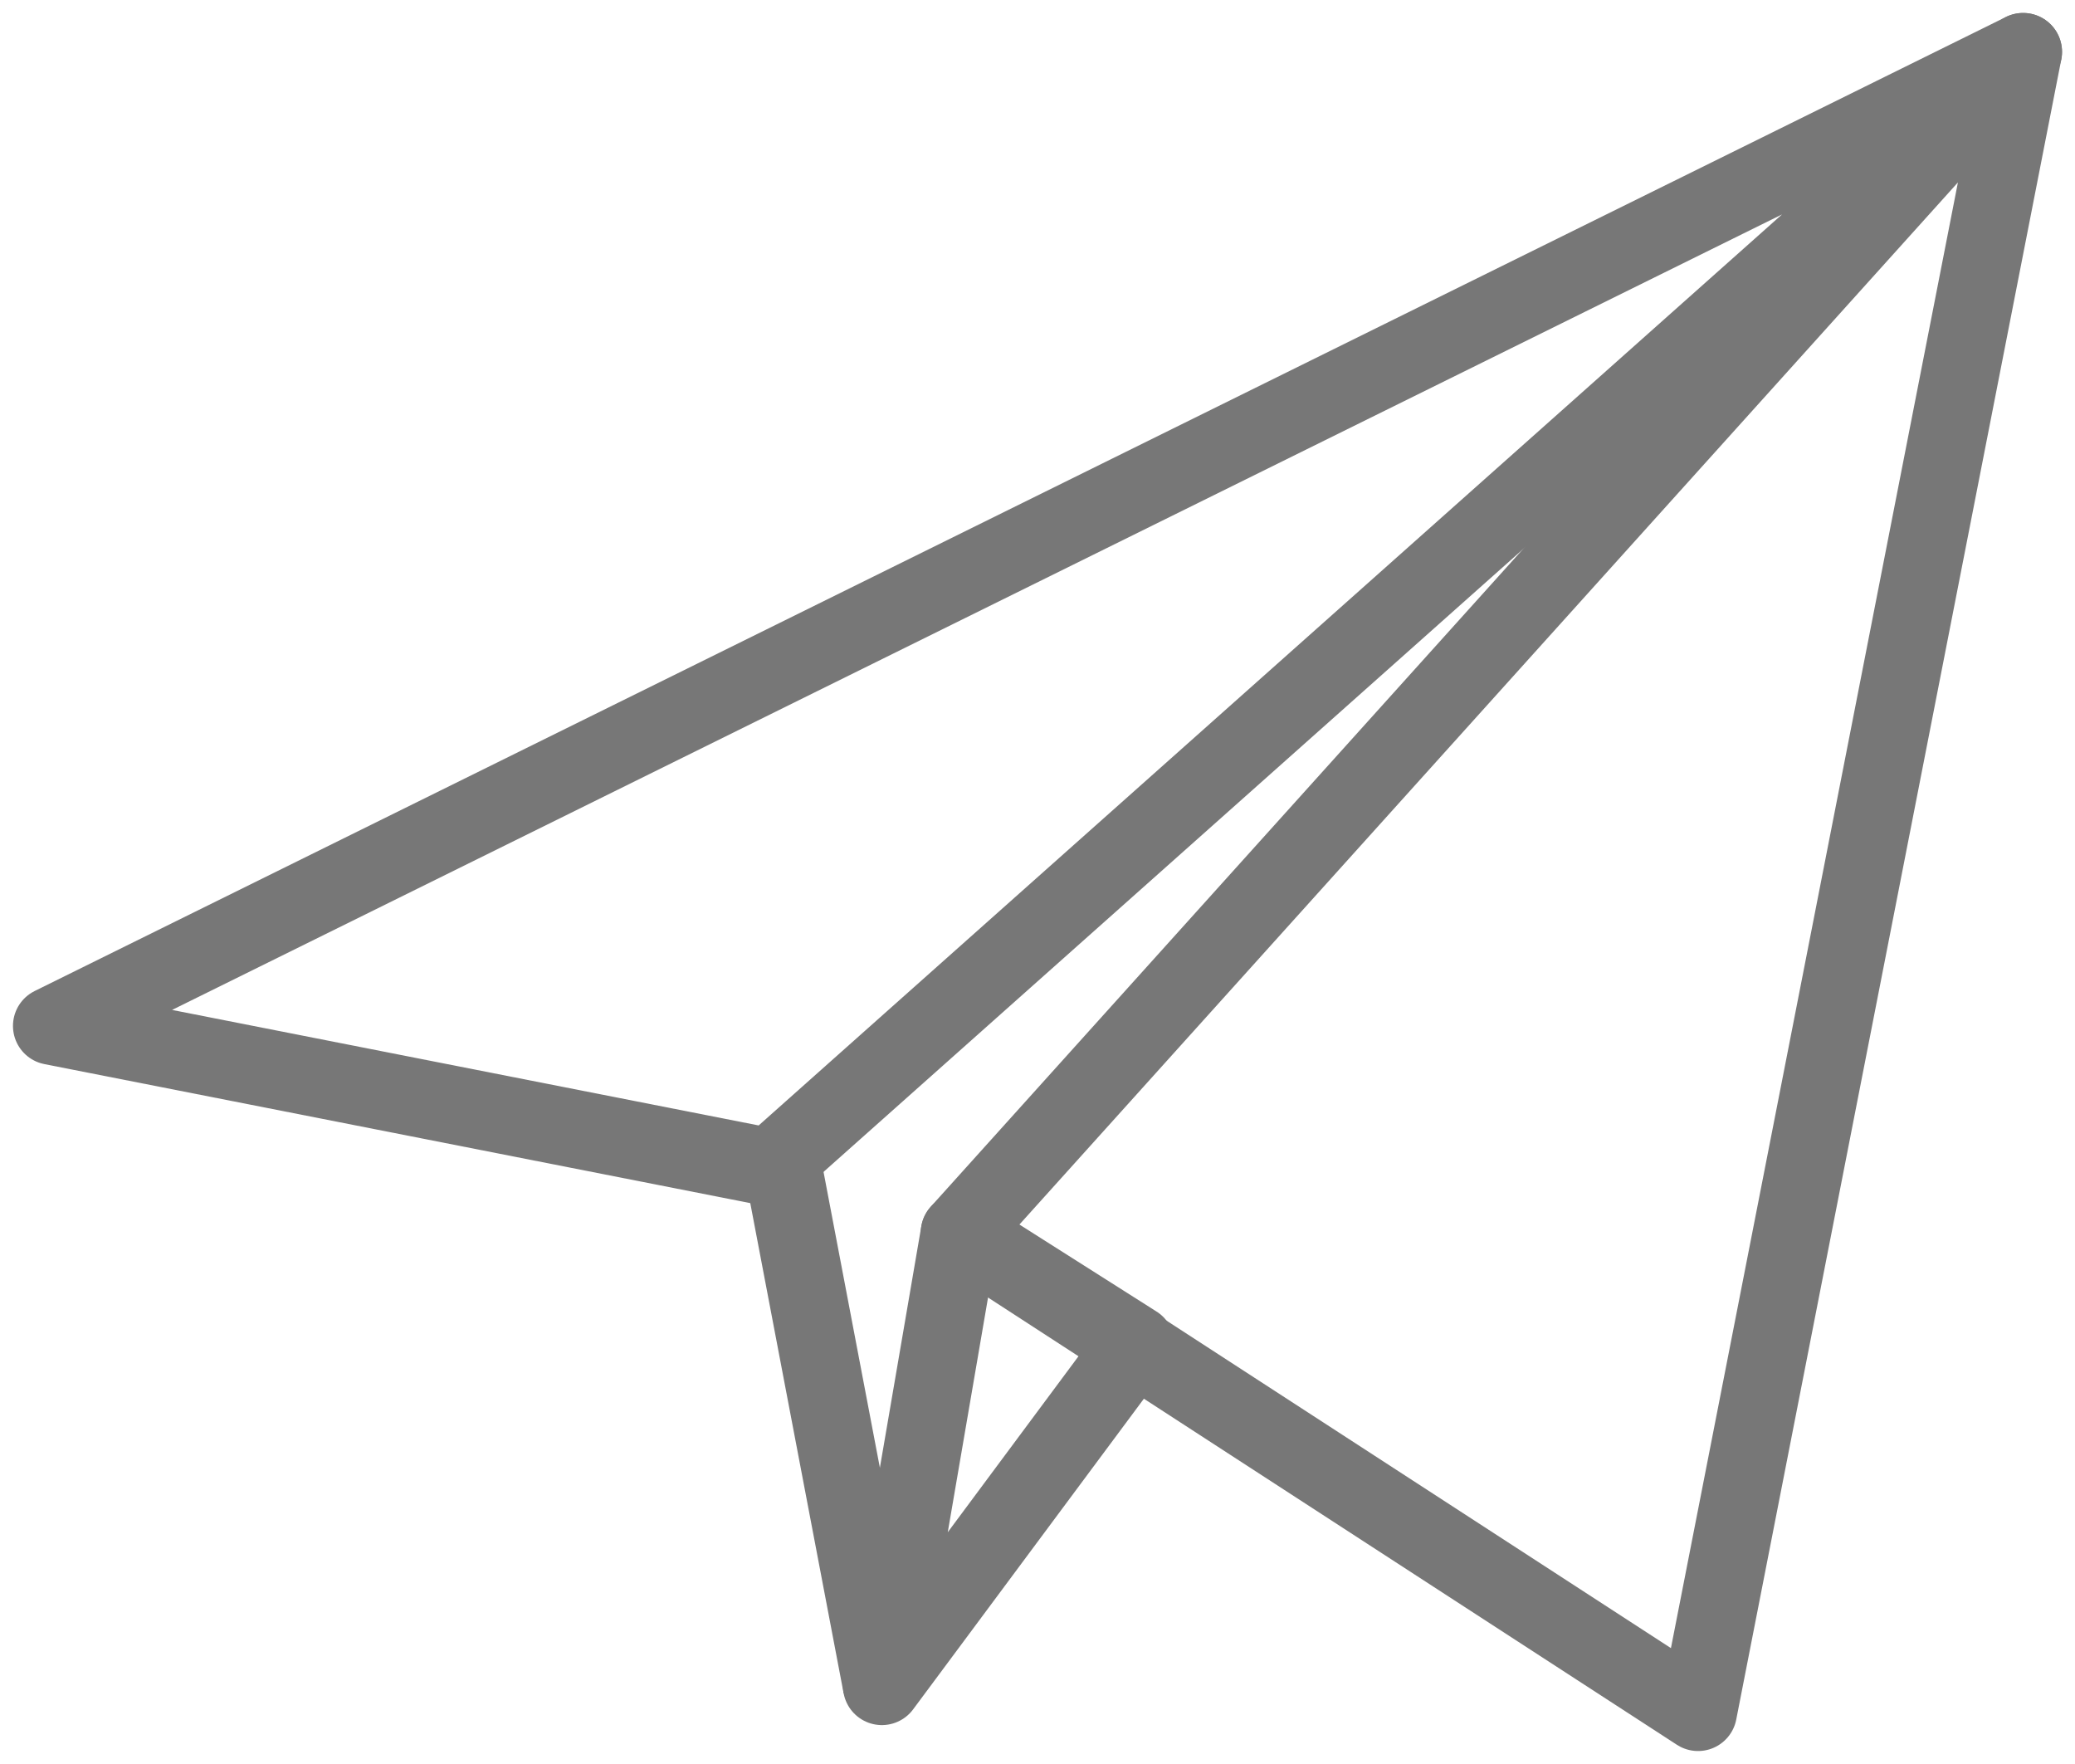
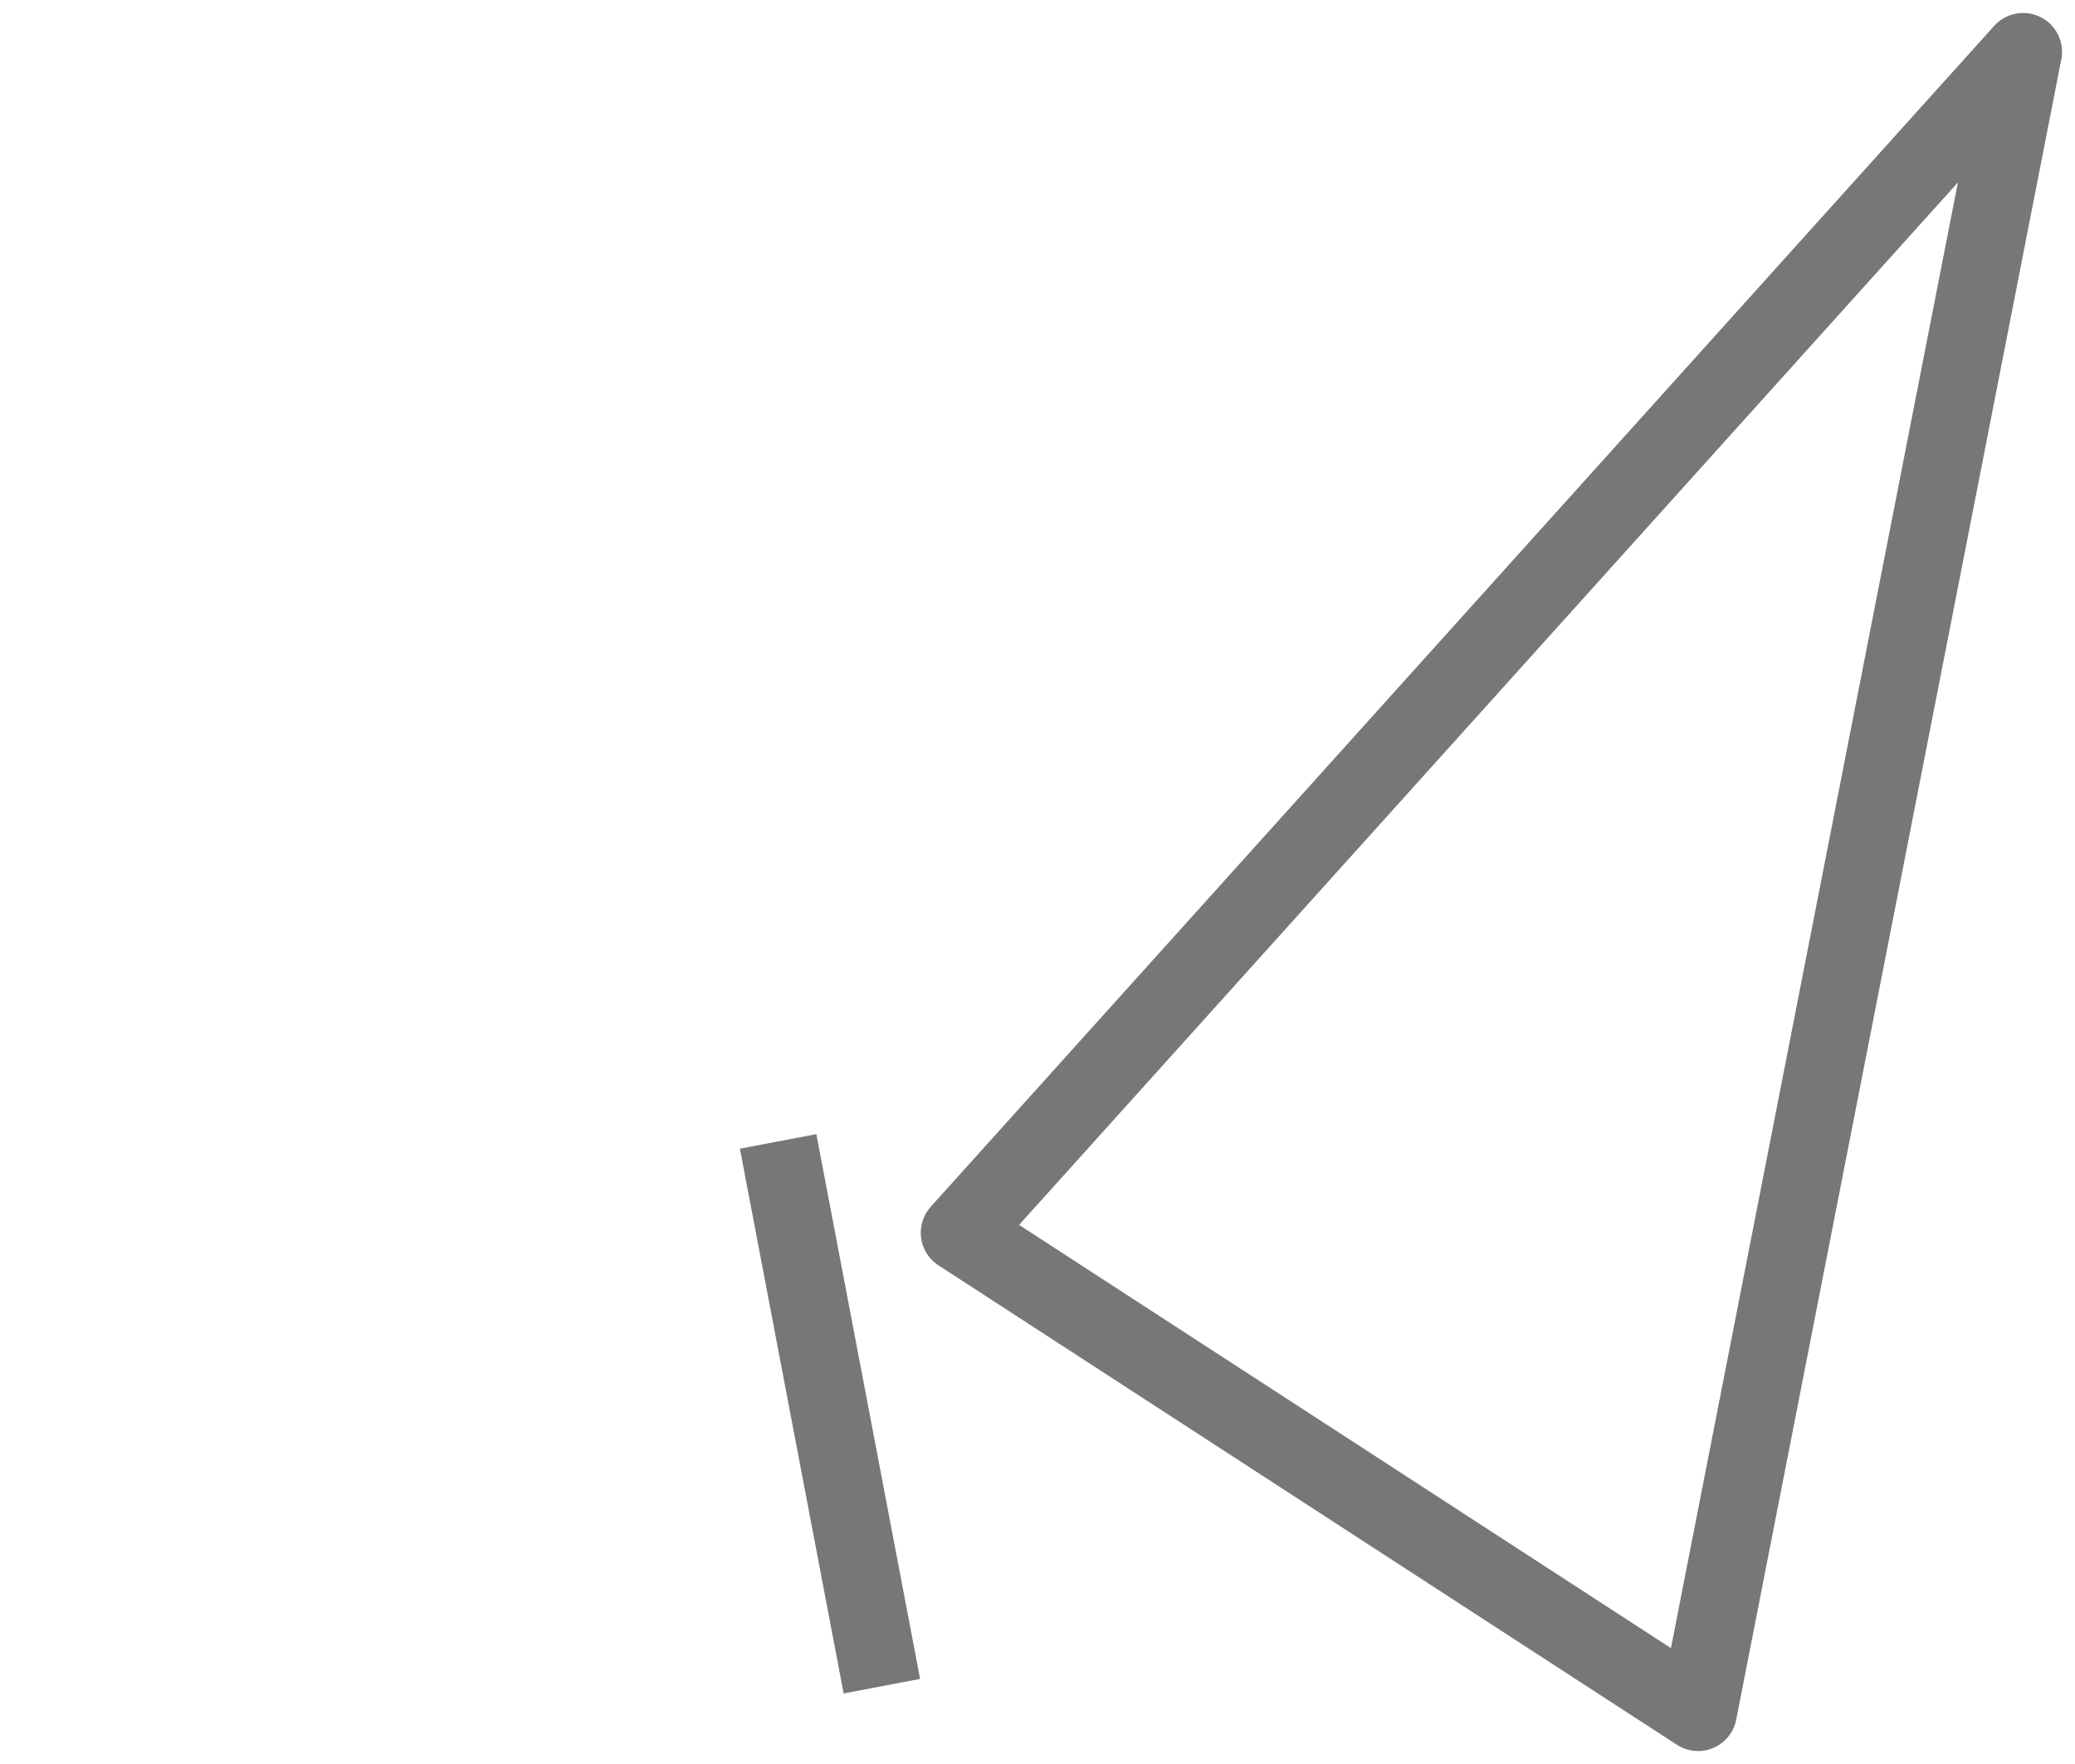
<svg xmlns="http://www.w3.org/2000/svg" width="80px" height="68px" viewBox="0 0 80 68" version="1.1">
  <title>icon-newsletter</title>
  <g id="Struktur-und-Layouts" stroke="none" stroke-width="1" fill="none" fill-rule="evenodd" stroke-linejoin="round">
    <g id="Beispiel-Produkte" transform="translate(-368, -3810)" stroke="#777777" stroke-width="3">
      <g id="icon-newsletter" transform="translate(369.305, 3811.826)">
        <polygon id="Path-Copy" points="35.695 45.694 76.695 0.174 64.162 64.174" />
-         <polygon id="Path-5-Copy" points="0.695 37.722 76.695 0.174 28.386 43.174" />
-         <polygon id="Path-6-Copy" points="35.695 45.694 32.695 63.174 42.483 50" />
        <line x1="32.695" y1="63.174" x2="28.695" y2="42.174" id="Path-7" />
      </g>
    </g>
  </g>
</svg>